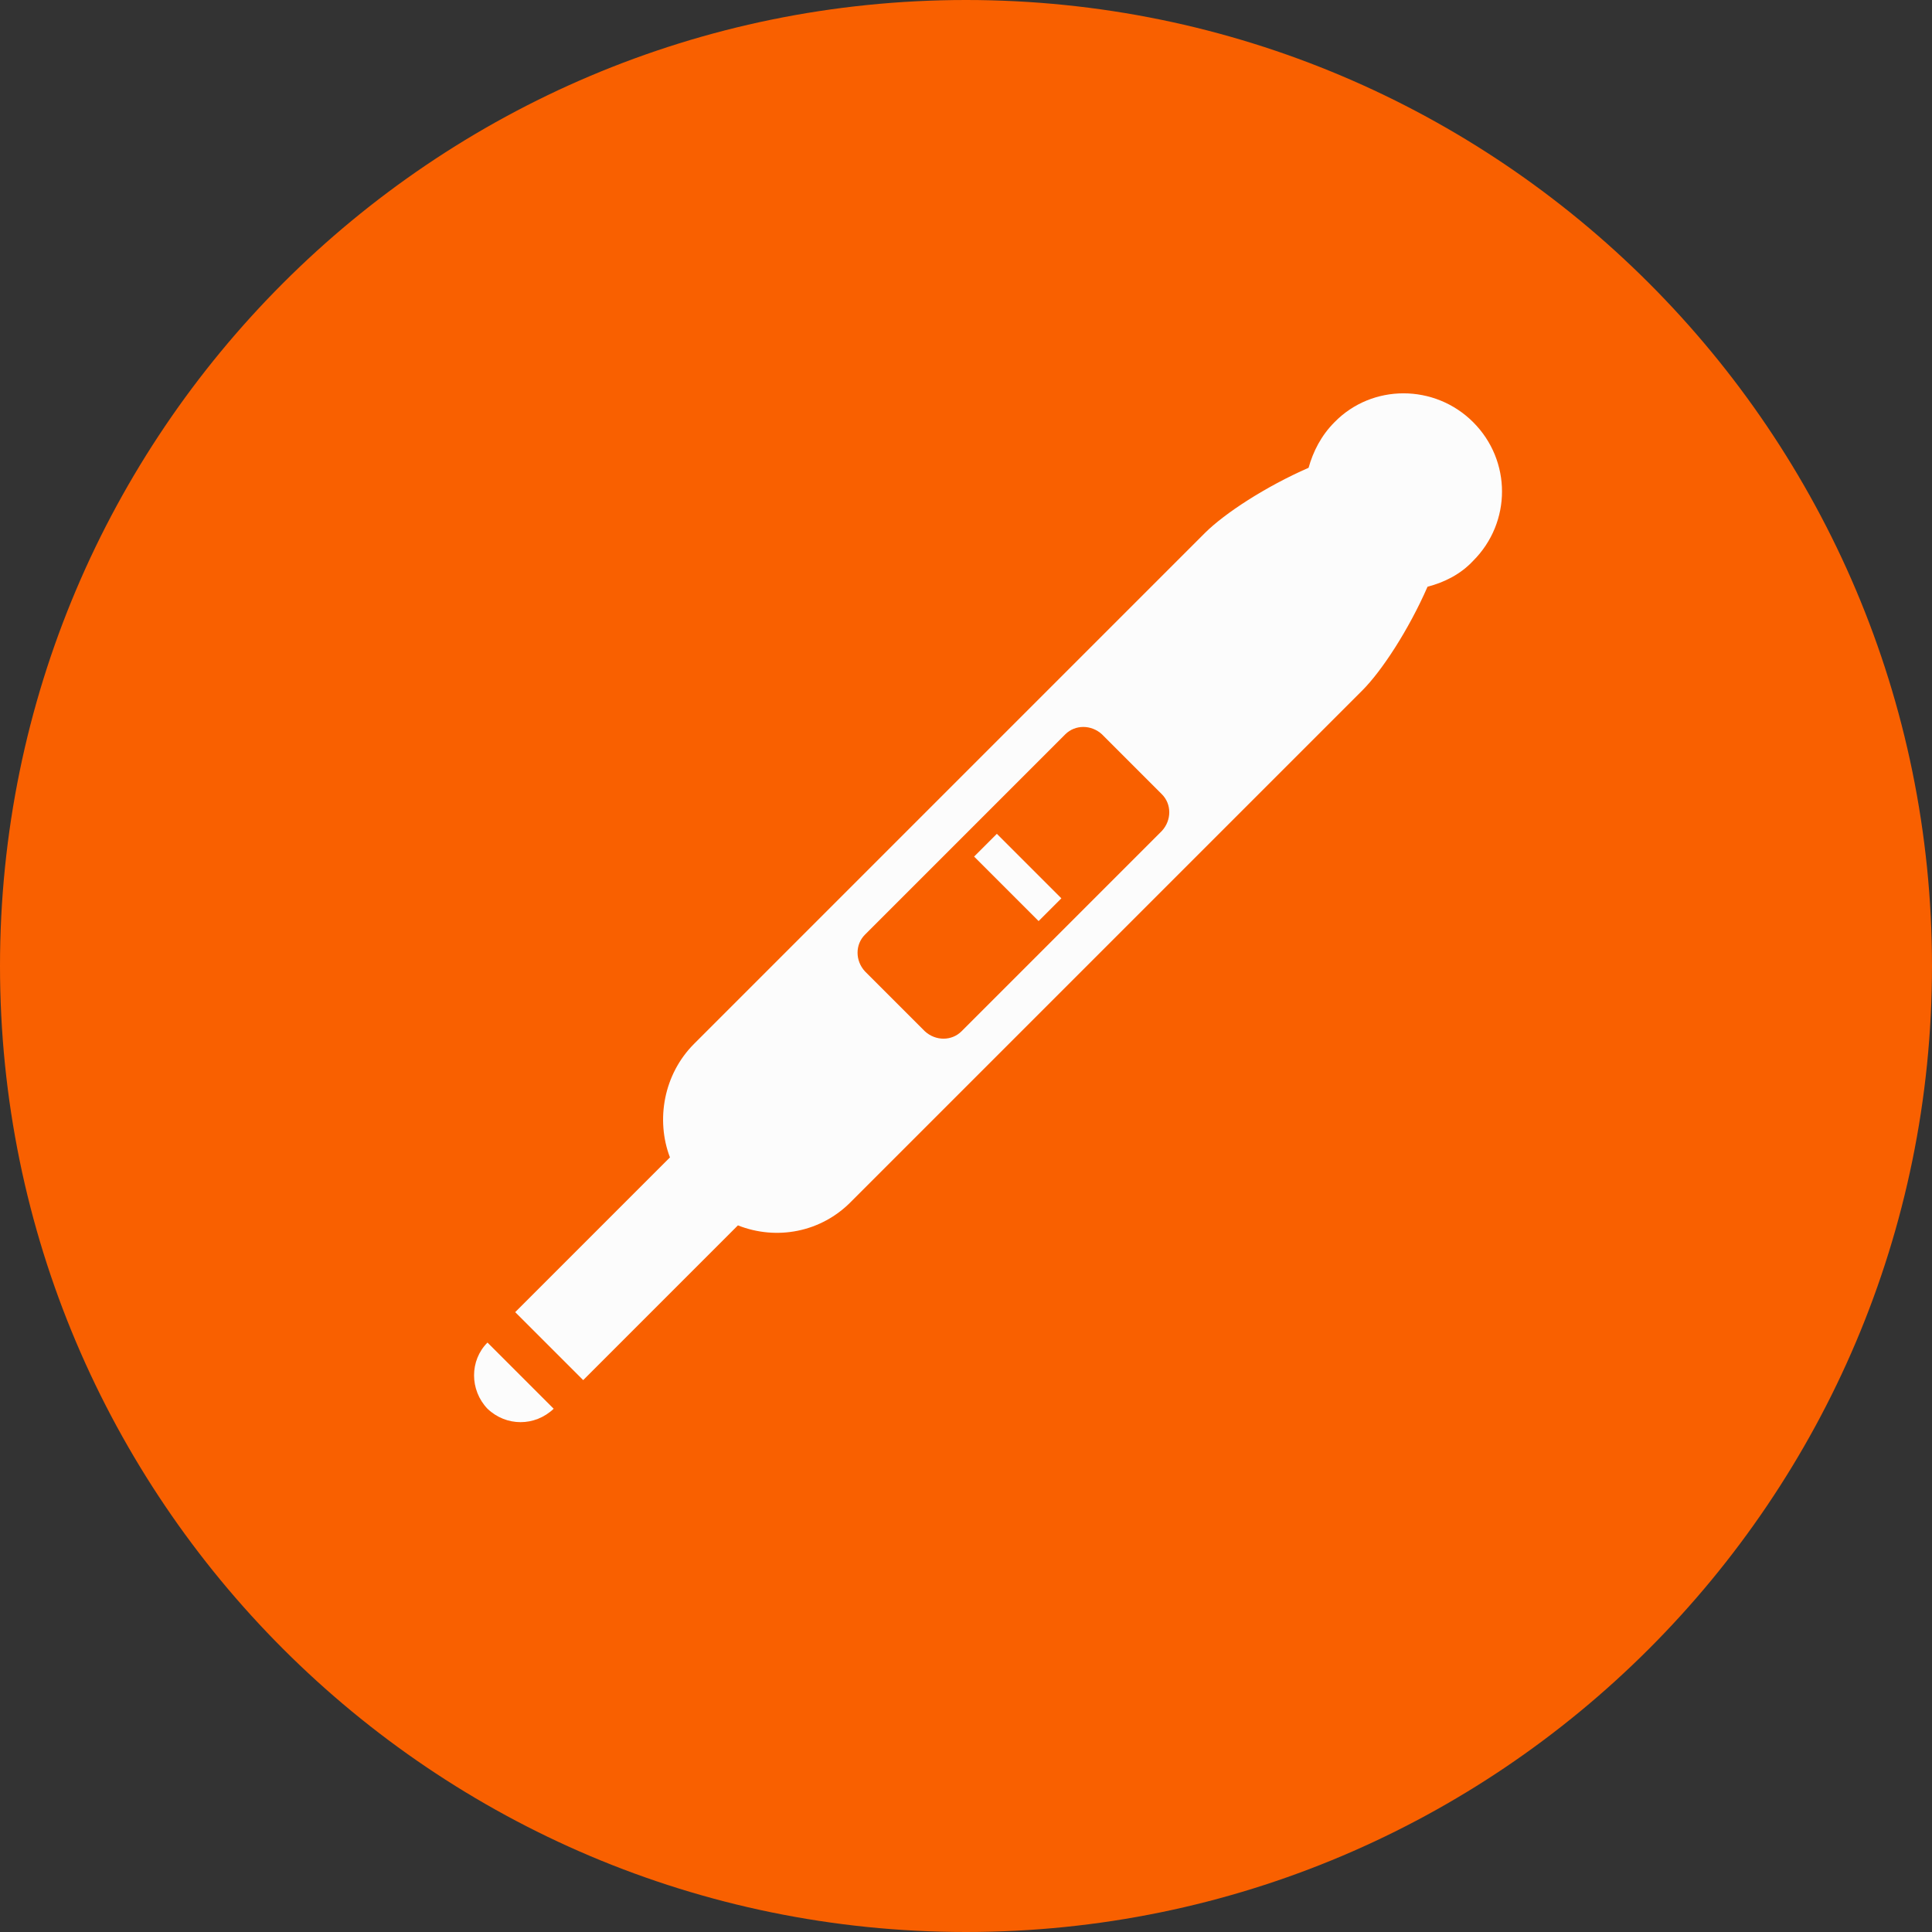
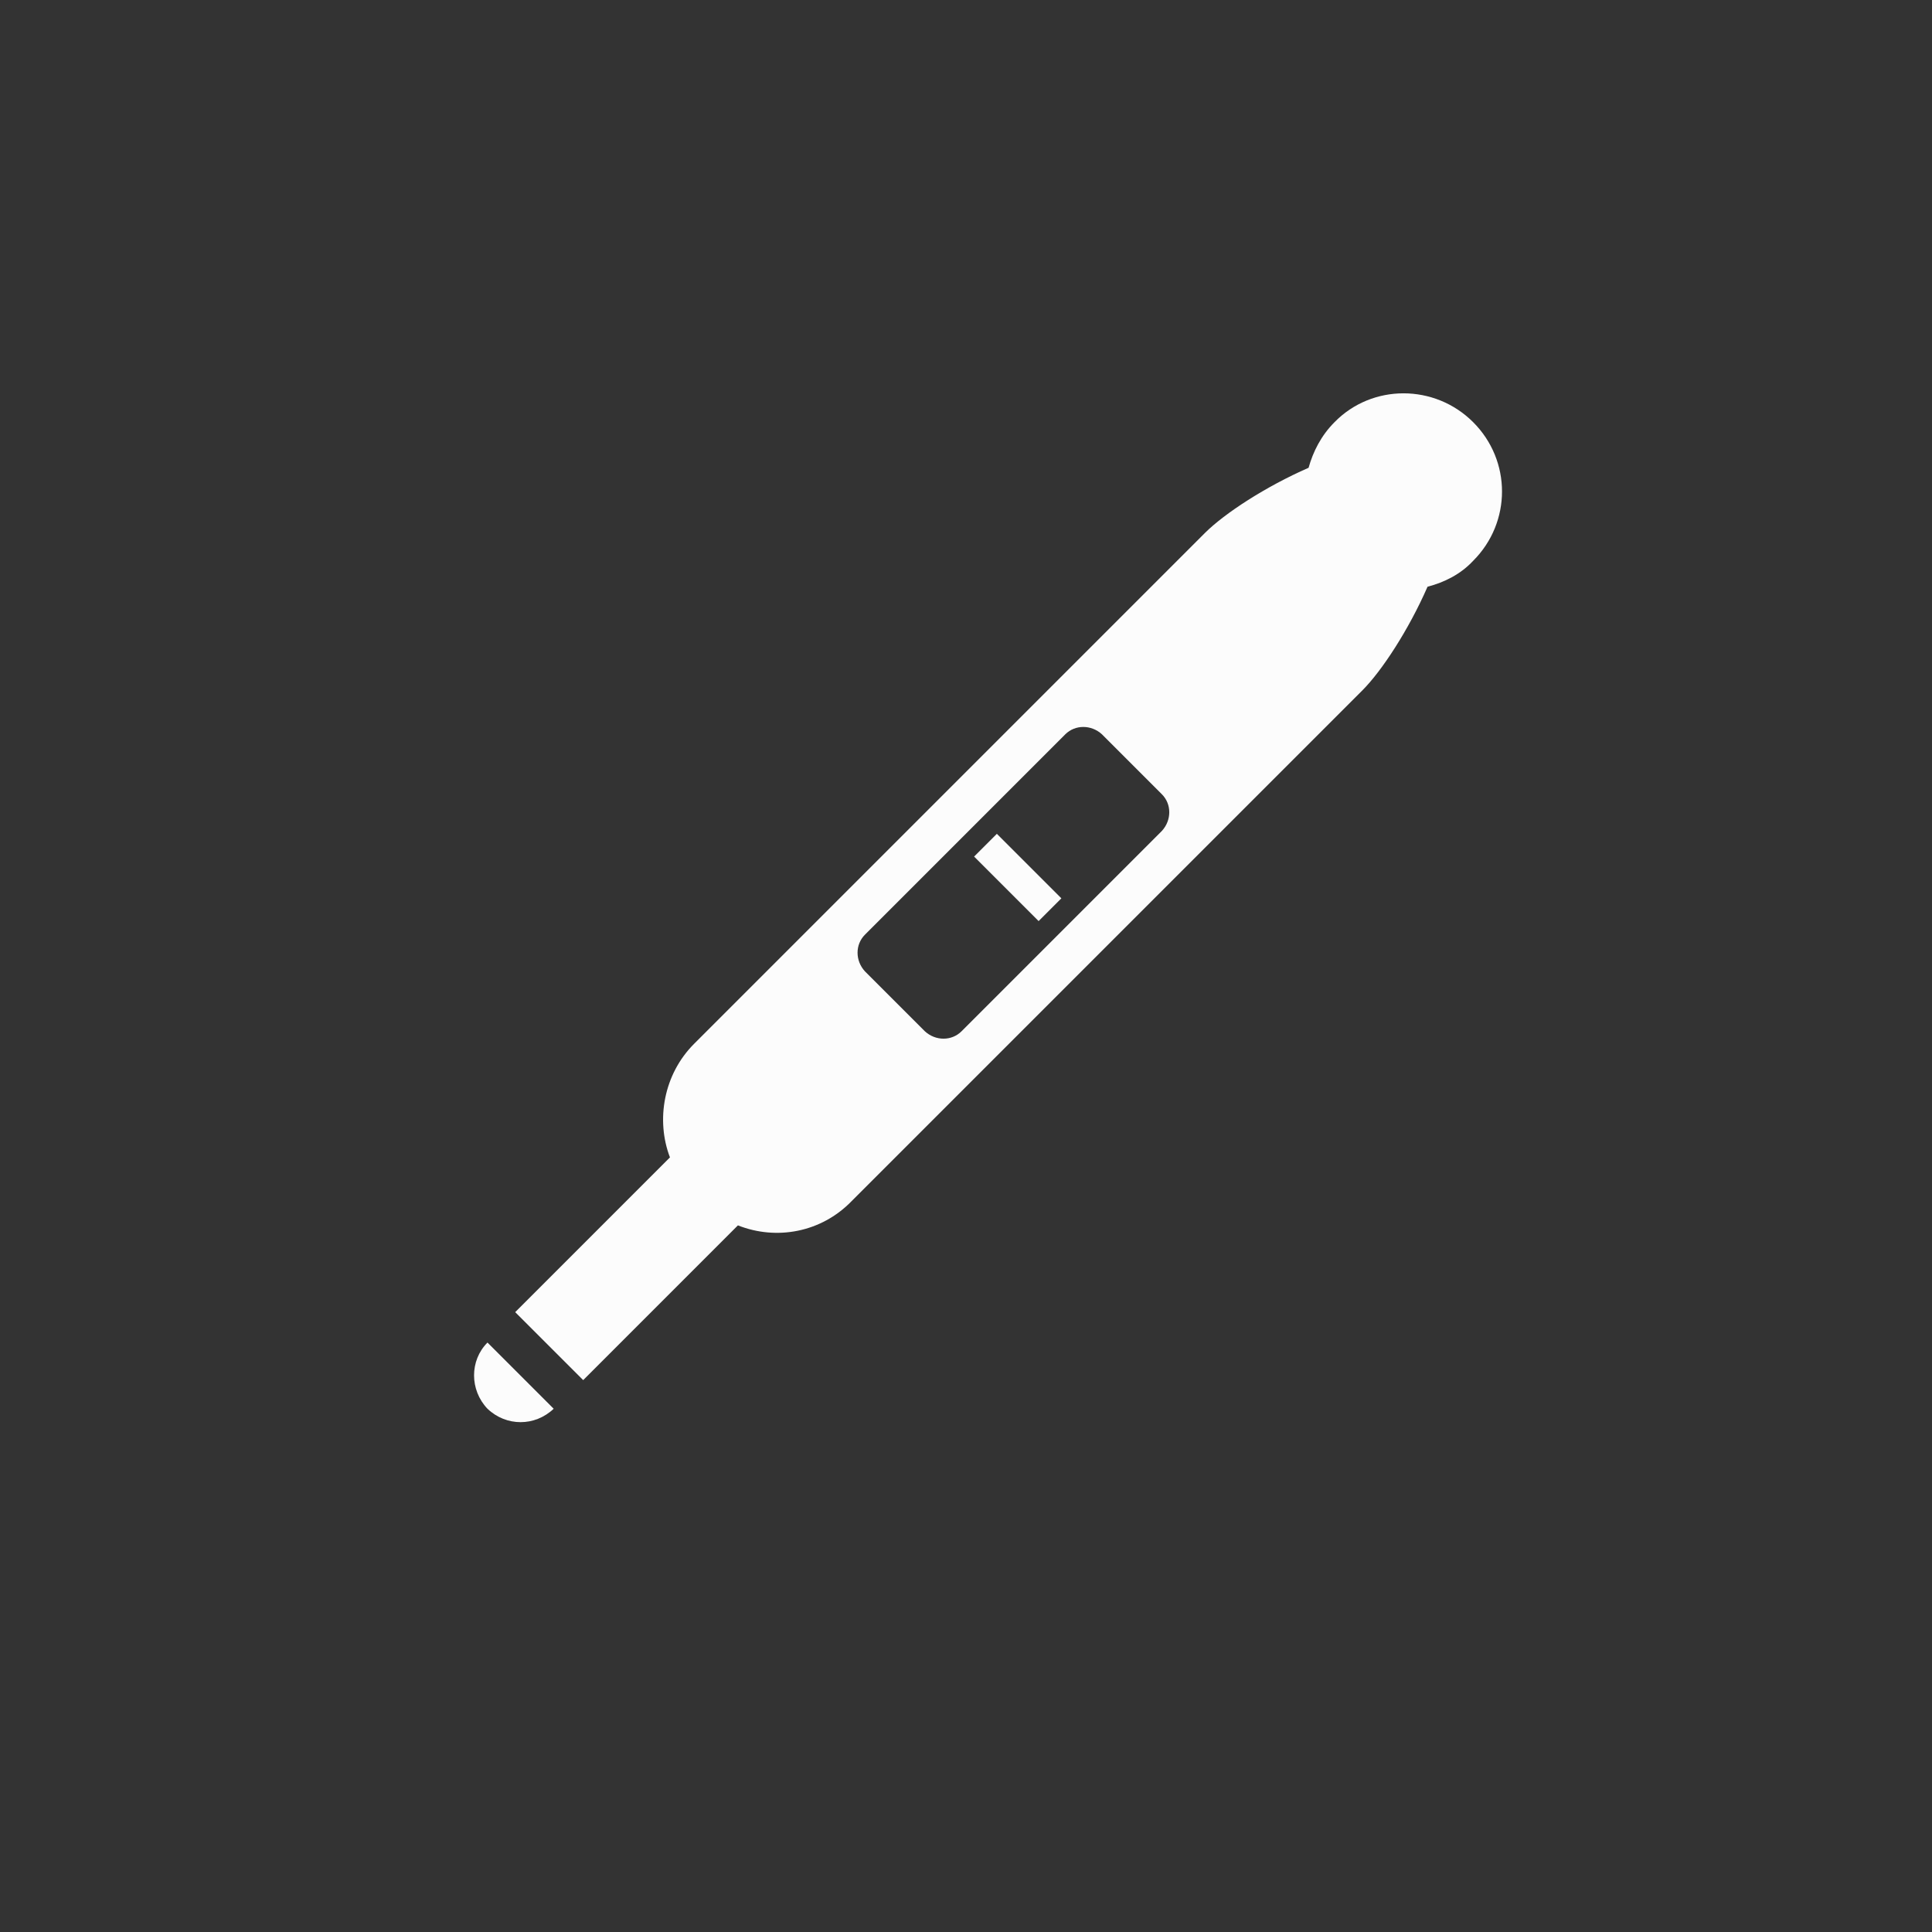
<svg xmlns="http://www.w3.org/2000/svg" width="72px" height="72px" viewBox="0 0 72 72" version="1.1">
  <rect x="0" y="0" width="72" height="72" fill="#333333" stroke="none" />
  <title>26.0</title>
  <g id="Page-1" stroke="none" stroke-width="1" fill="none" fill-rule="evenodd">
    <g id="26.0" fill-rule="nonzero">
-       <path d="M72,36 C72,55.867 55.867,72 36,72 C16.133,72 0,55.867 0,36 C0,16.133 16.133,0 36,0 C55.867,0 72,16.133 72,36" id="Path" fill="#F96000" />
      <g id="Group" transform="translate(17.667, 14.658)" fill="#FCFCFC">
        <path d="M4.067,36.775 L9.833,31.008 C11.267,31.575 12.933,31.275 14.067,30.108 L33.1,11.075 C33.833,10.342 34.833,8.808 35.533,7.208 C36.167,7.042 36.767,6.742 37.233,6.242 C38.667,4.808 38.667,2.508 37.233,1.075 C35.8,-0.358 33.467,-0.358 32.067,1.075 C31.567,1.575 31.267,2.175 31.1,2.775 C29.5,3.475 27.967,4.475 27.233,5.208 L8.2,24.242 C7.067,25.375 6.767,27.075 7.3,28.475 L1.533,34.242 L4.067,36.775 Z M14.567,20.175 L22.033,12.708 C22.4,12.342 23,12.342 23.4,12.708 L25.633,14.942 C26,15.308 26,15.908 25.633,16.308 L18.167,23.775 C17.8,24.142 17.2,24.142 16.8,23.775 L14.567,21.542 C14.2,21.142 14.2,20.542 14.567,20.175 L14.567,20.175 Z M2.967,37.842 L0.5,35.375 C-0.167,36.042 -0.167,37.142 0.5,37.842 C1.2,38.508 2.267,38.508 2.967,37.842 Z" id="Shape" />
        <polygon id="Path" points="18.635 17.264 19.483 16.416 21.887 18.82 21.039 19.668" />
      </g>
    </g>
  </g>
</svg>